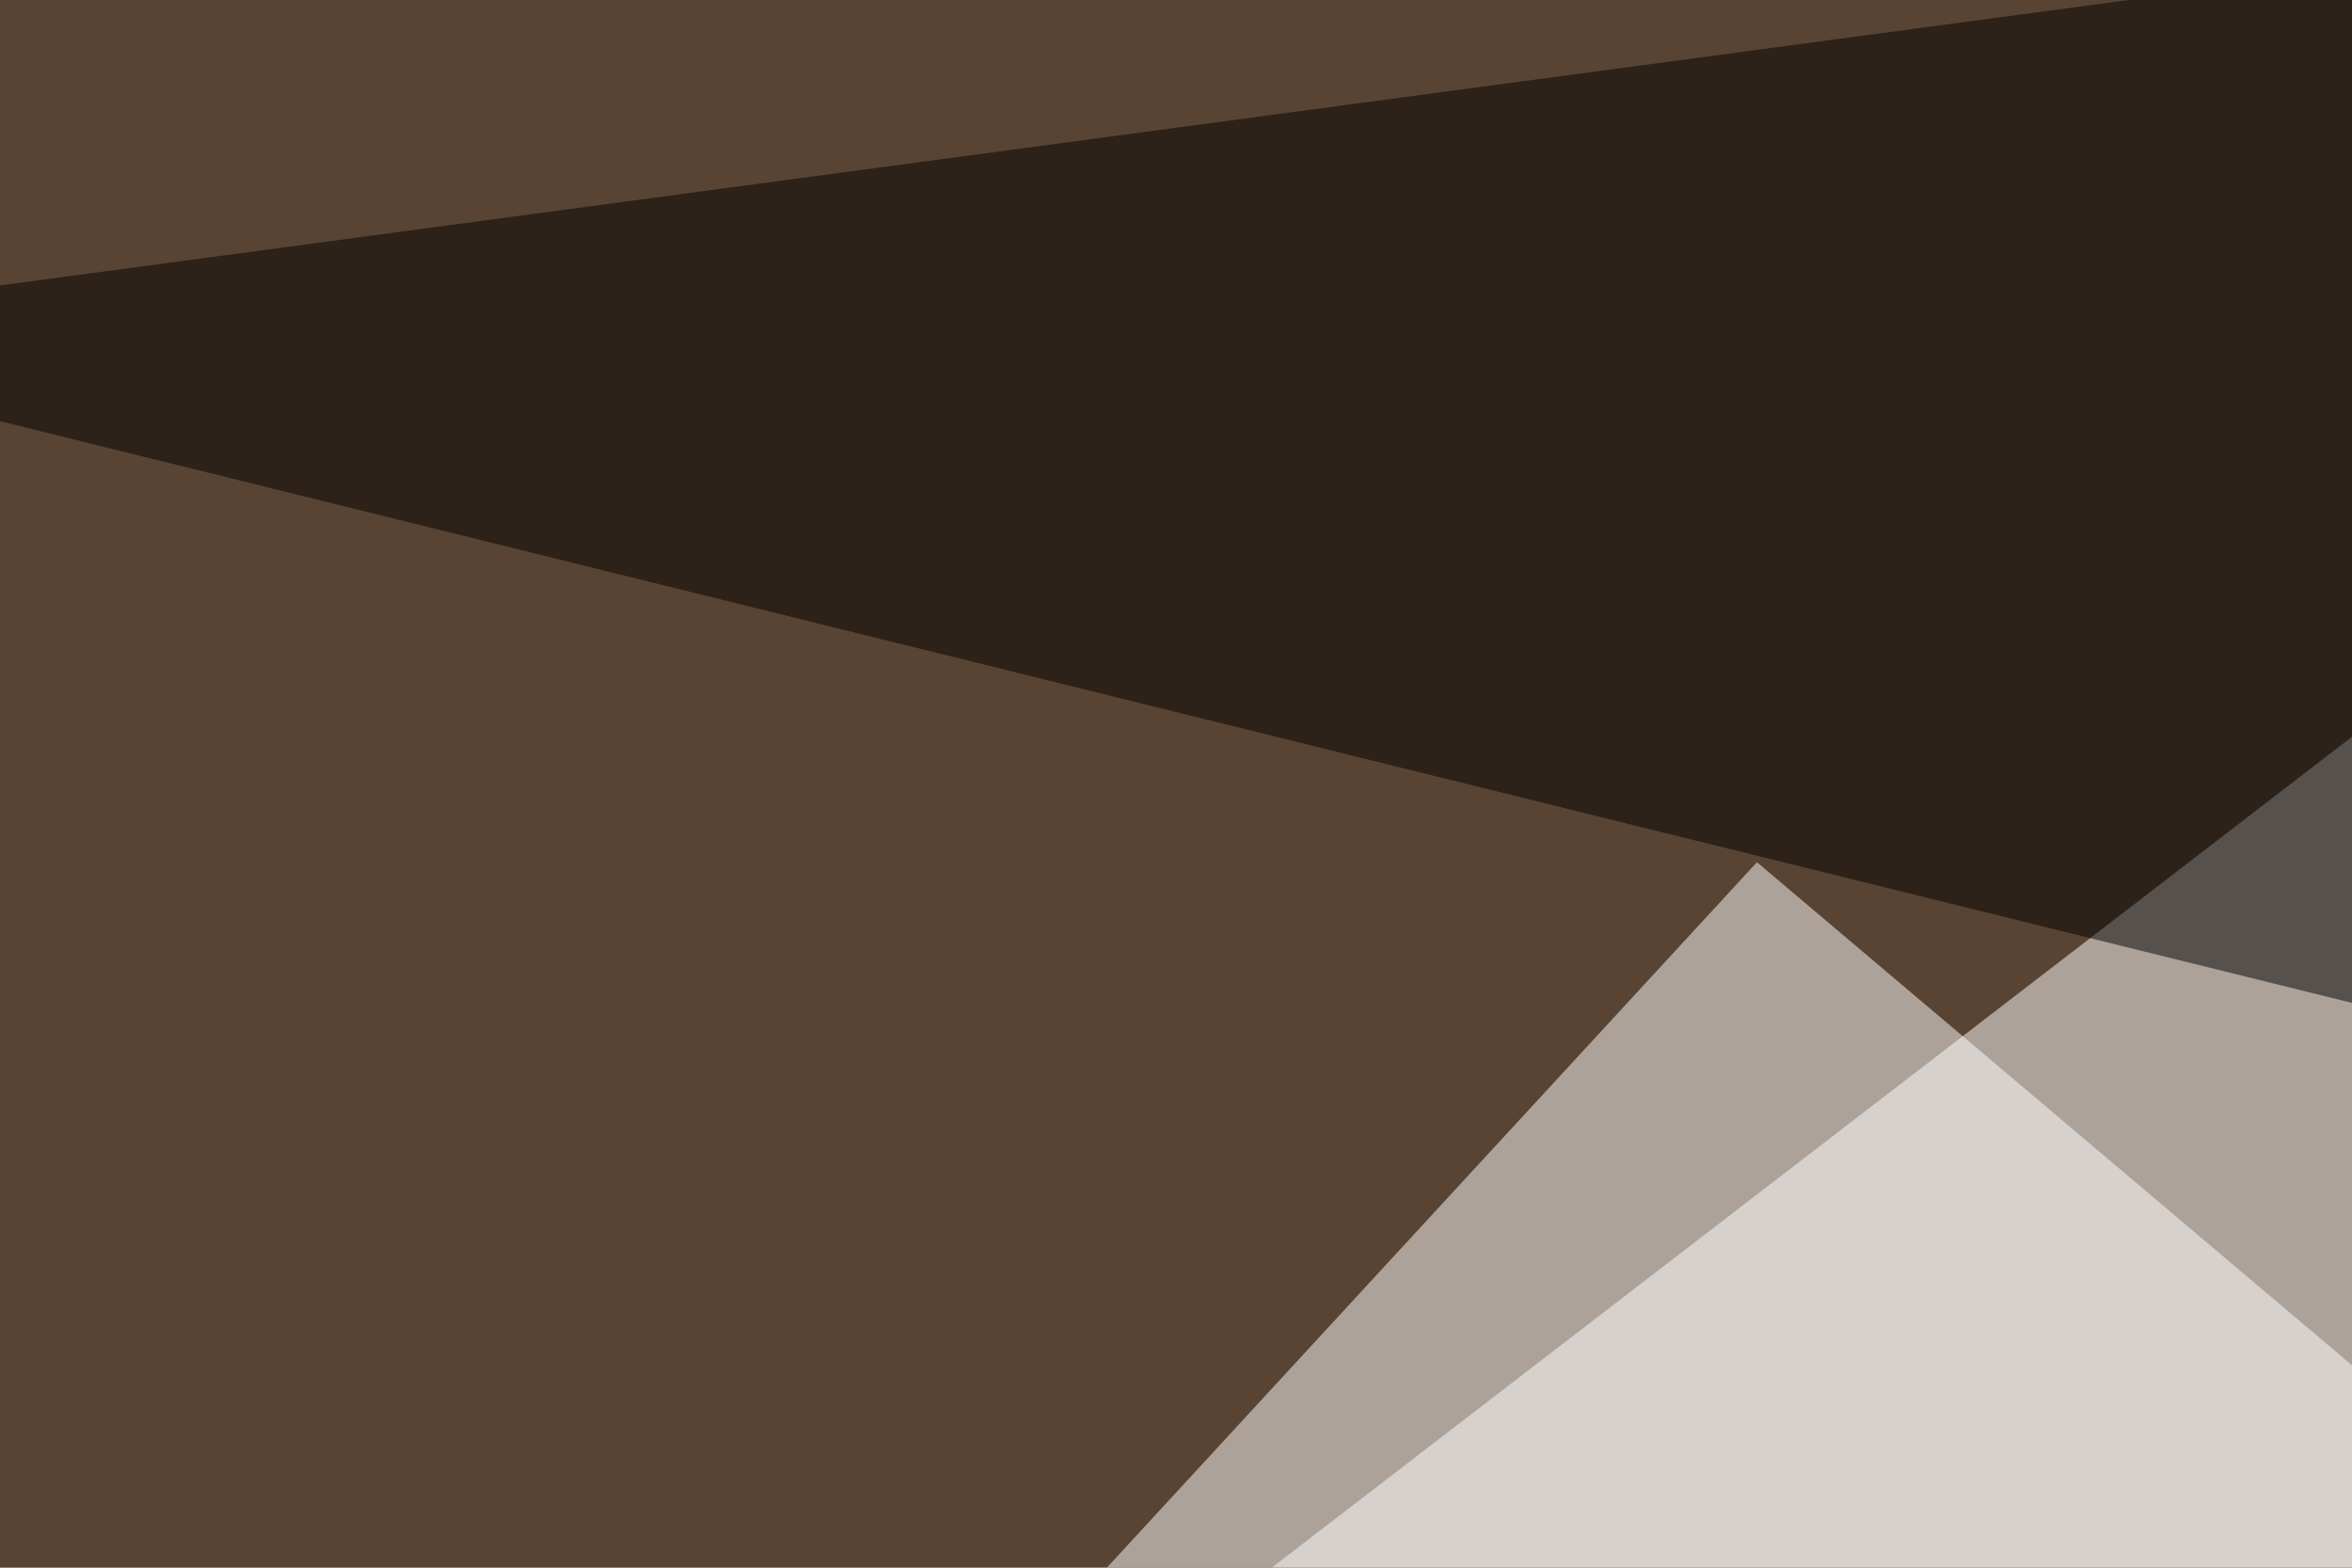
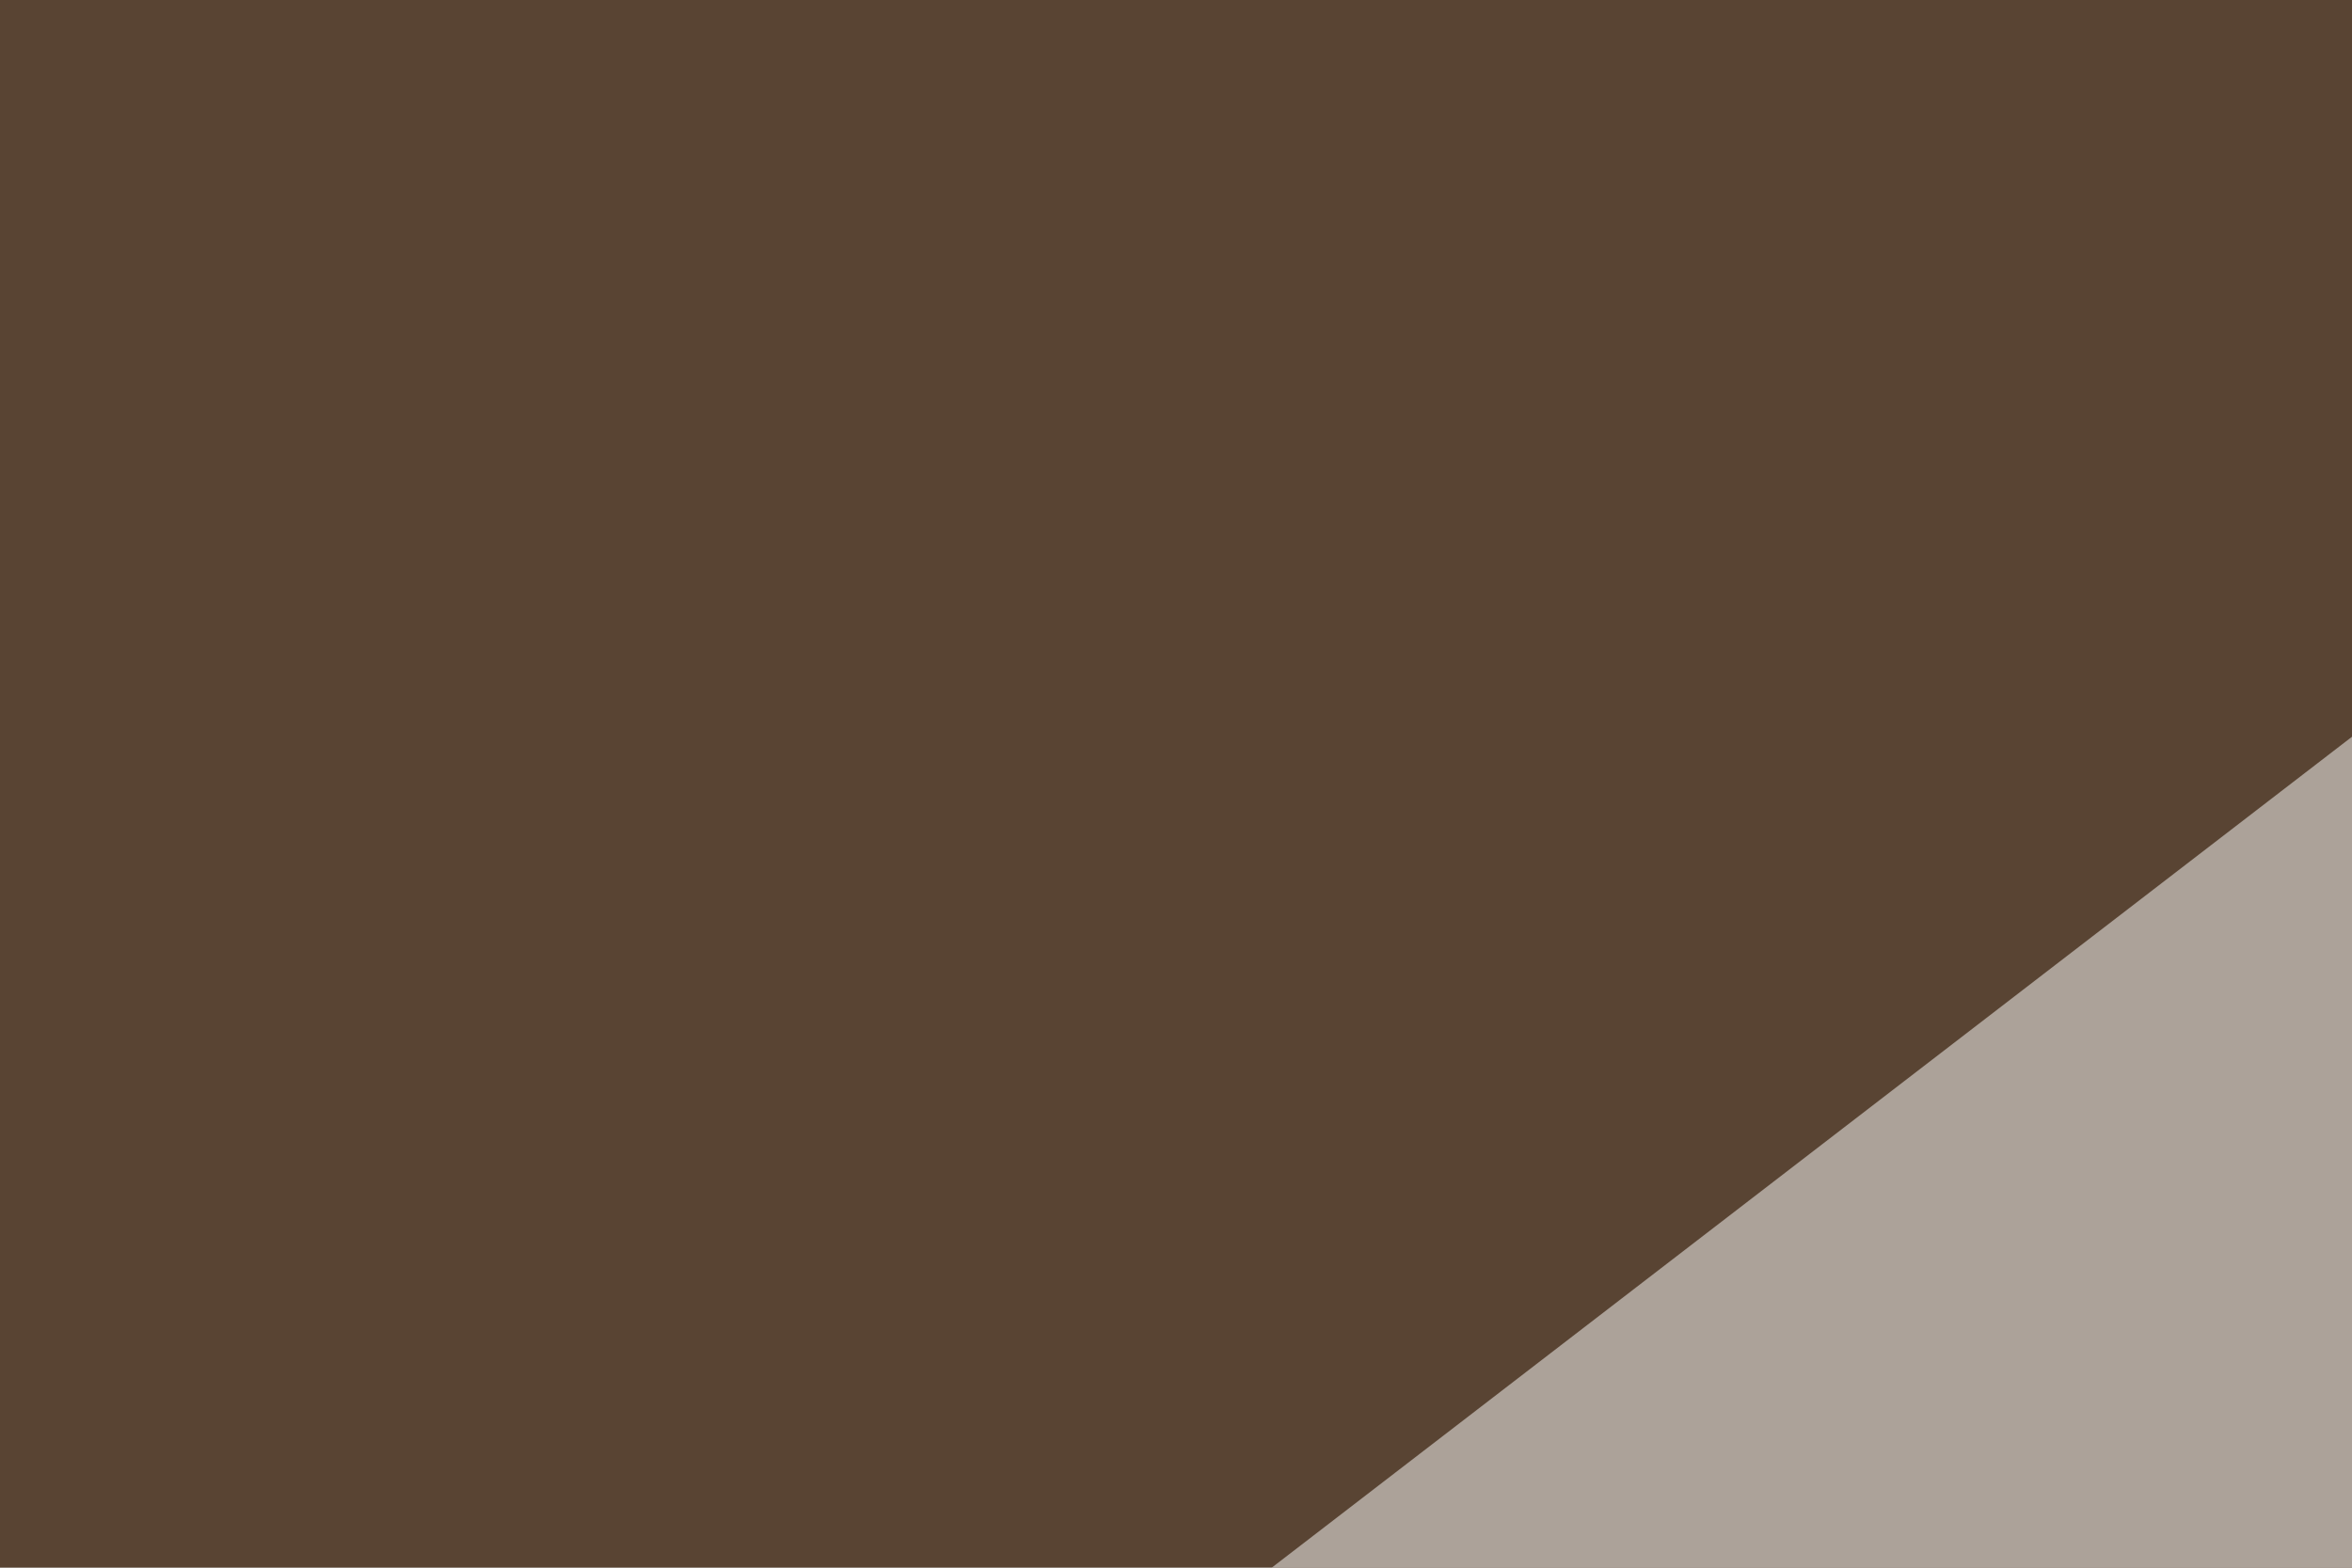
<svg xmlns="http://www.w3.org/2000/svg" width="300" height="200">
  <filter id="a">
    <feGaussianBlur stdDeviation="55" />
  </filter>
  <rect width="100%" height="100%" fill="#594433" />
  <g filter="url(#a)">
    <g fill-opacity=".5">
      <path fill="#fff" d="M376.5 341.3l-337-46.9L370.7 39.6z" />
-       <path d="M-45.4 42.5l840.8 208-184.6-296z" />
-       <path fill="#fff" d="M452.6 303.2L224.1 110 54.2 294.4z" />
+       <path d="M-45.4 42.5z" />
      <path d="M528.8 496.6l-574.2 5.8 41-169.9z" />
    </g>
  </g>
</svg>